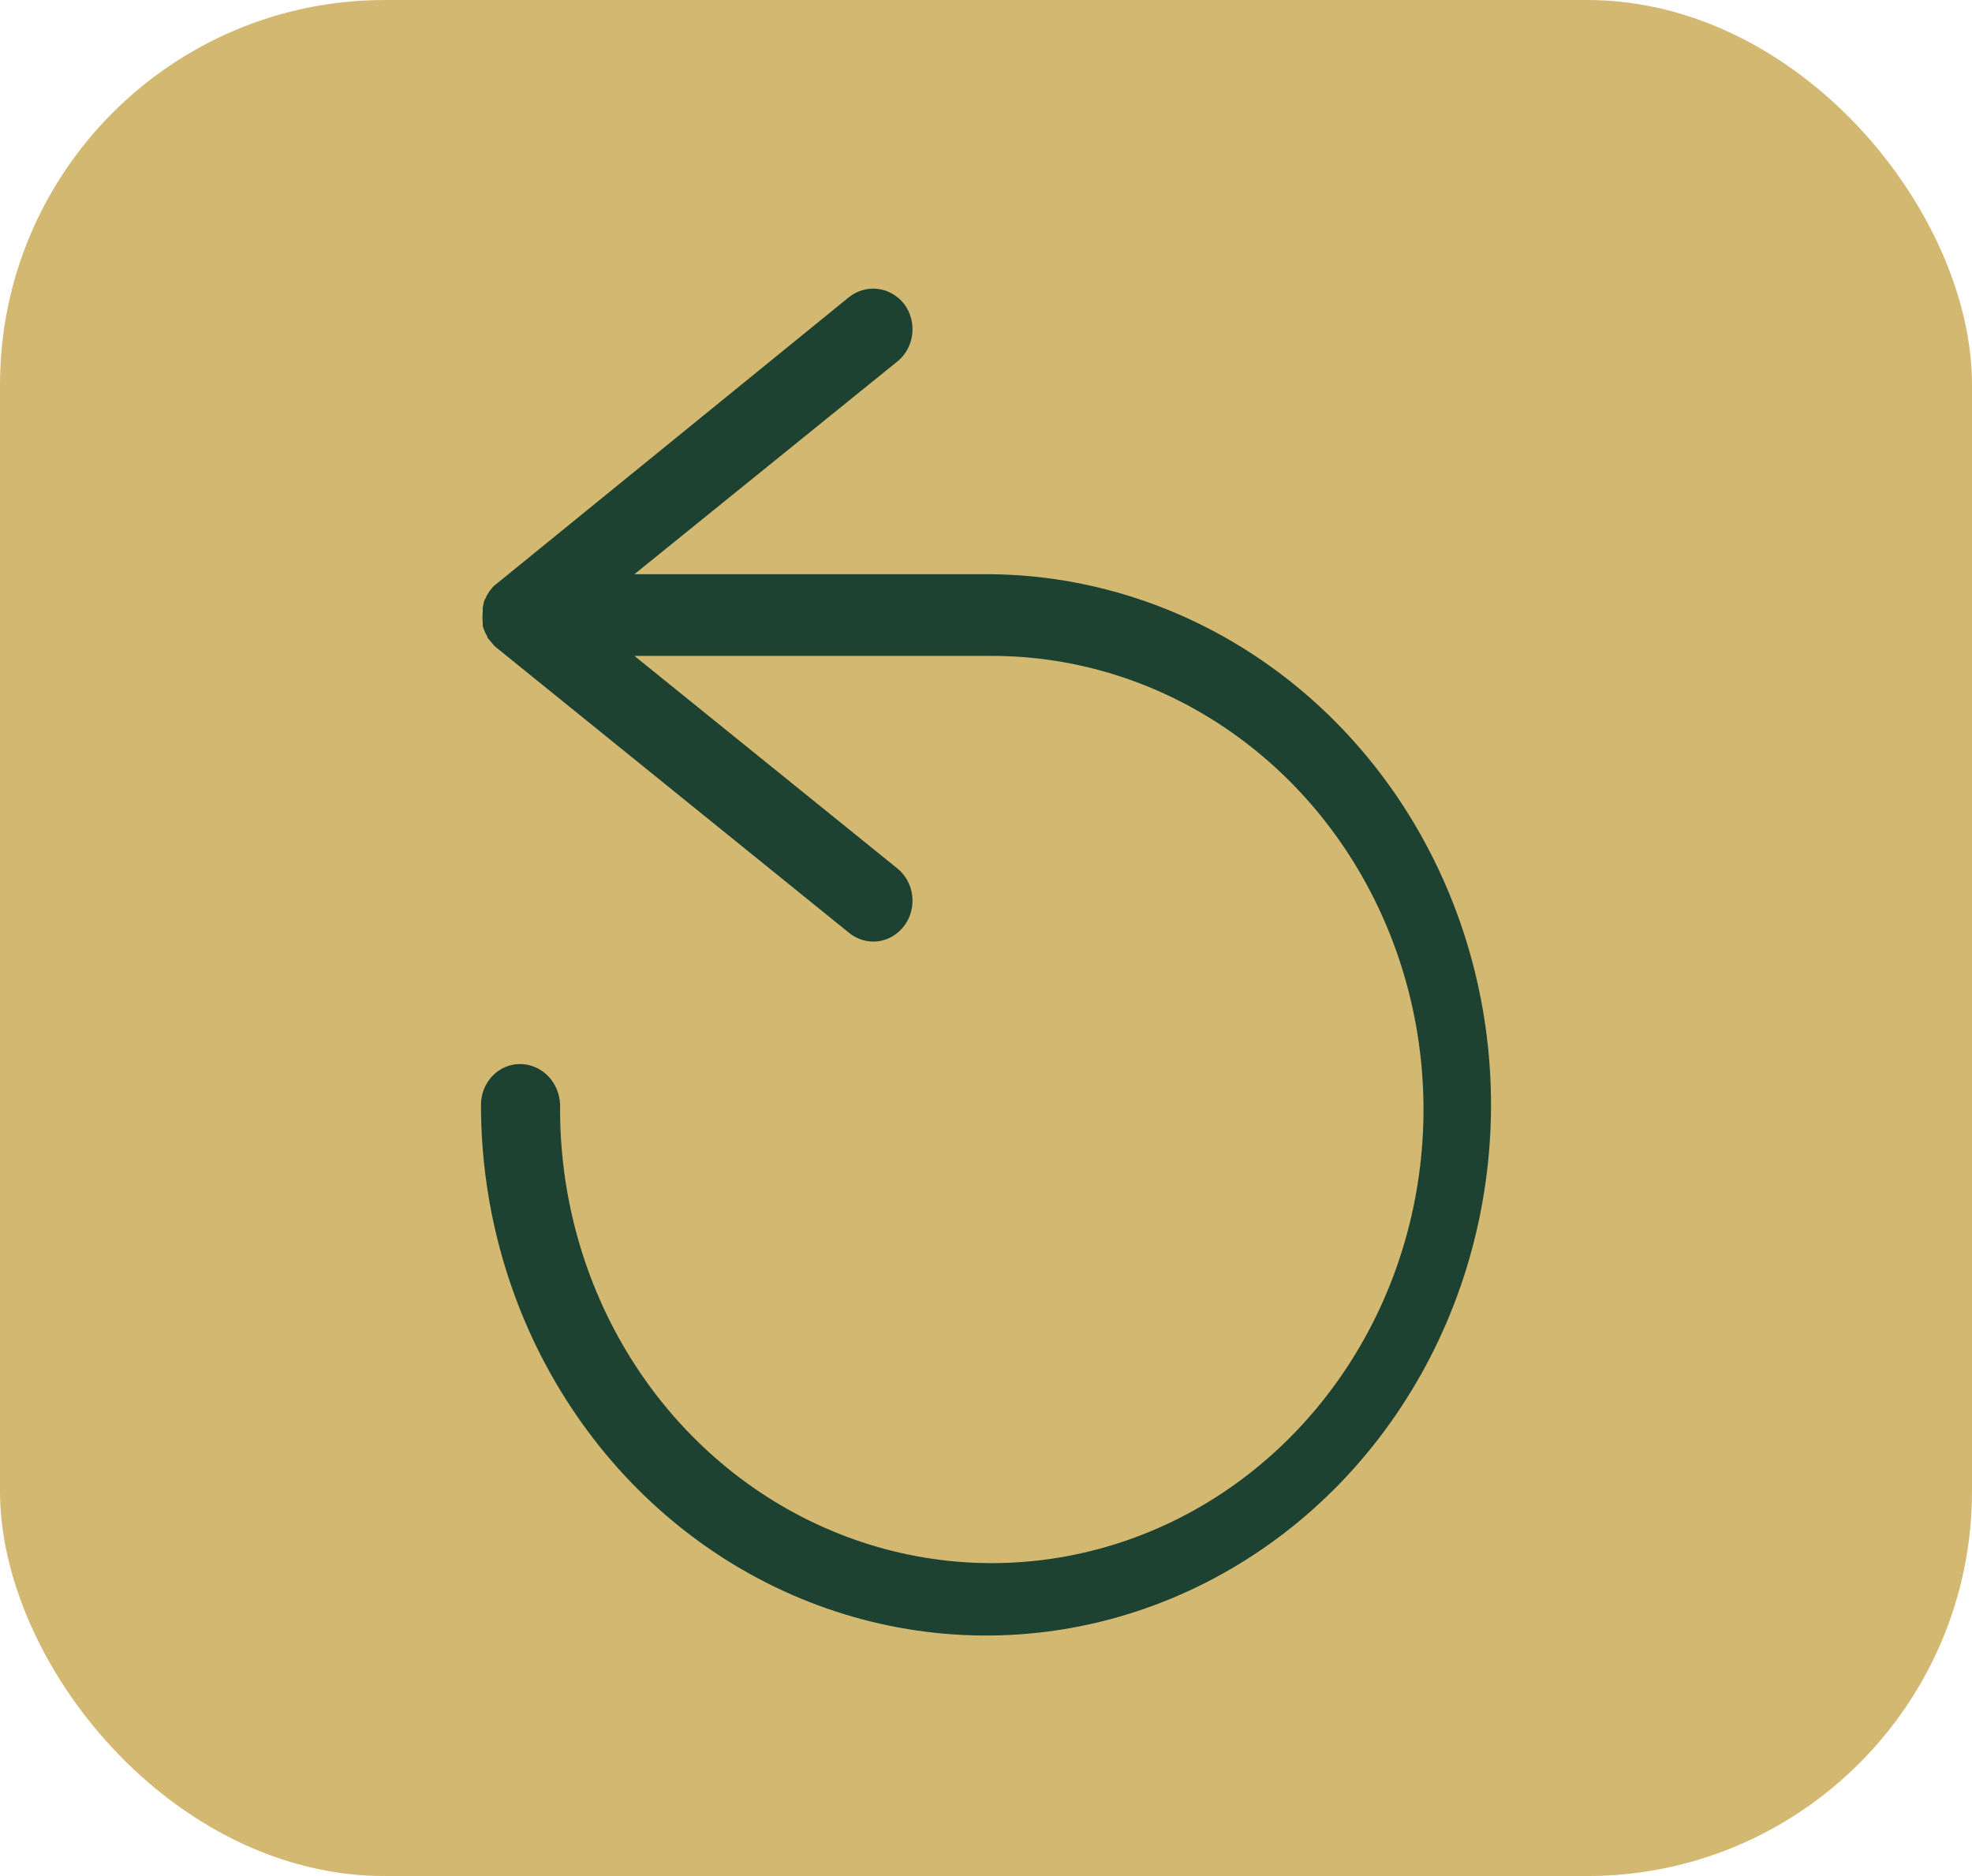
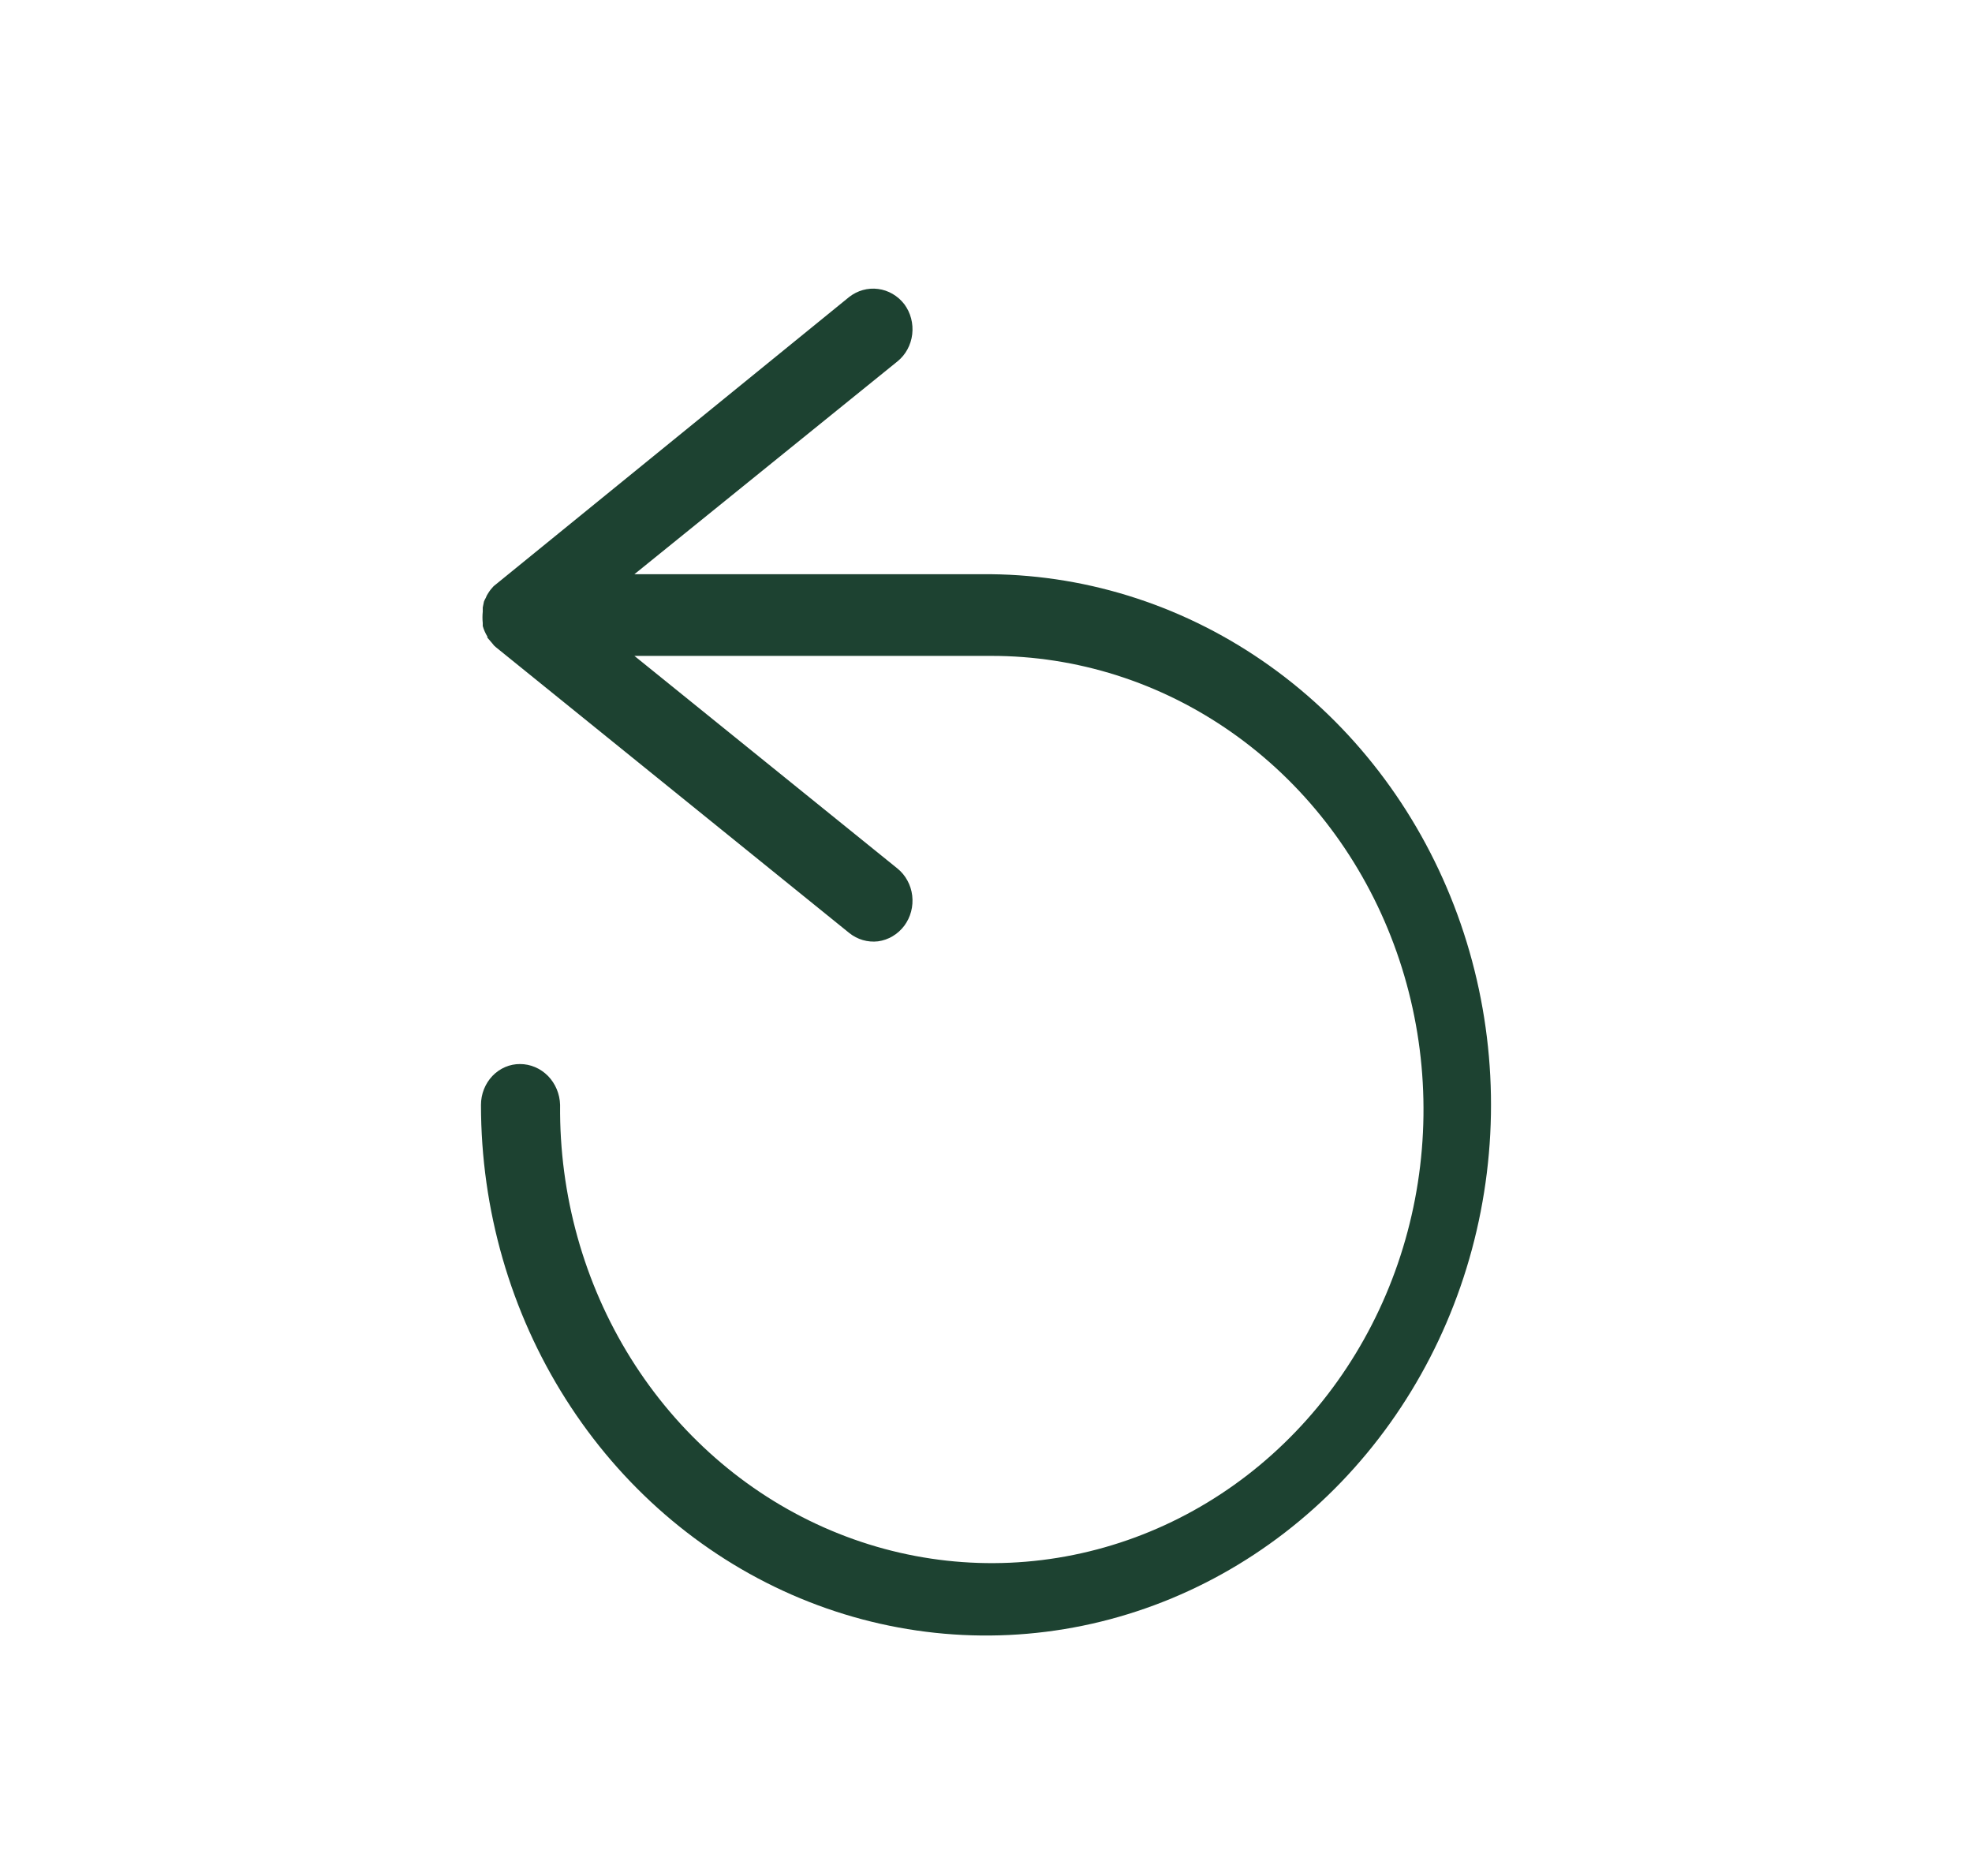
<svg xmlns="http://www.w3.org/2000/svg" width="41" height="39" viewBox="0 0 41 39" fill="none">
-   <rect width="41" height="39" rx="8" fill="#D3B871" />
  <path d="M10.812 22.12C11.029 22.12 11.237 22.209 11.393 22.367C11.548 22.526 11.639 22.741 11.645 22.969C11.627 24.839 12.138 26.672 13.114 28.236C14.09 29.799 15.486 31.023 17.126 31.751C18.765 32.479 20.574 32.679 22.321 32.324C24.069 31.97 25.677 31.078 26.94 29.761C28.204 28.445 29.067 26.763 29.419 24.93C29.771 23.097 29.596 21.195 28.917 19.467C28.238 17.738 27.085 16.261 25.605 15.223C24.125 14.184 22.384 13.632 20.604 13.635H13.19L18.659 18.055C18.743 18.123 18.814 18.208 18.866 18.305C18.919 18.401 18.953 18.508 18.966 18.619C18.979 18.73 18.971 18.842 18.943 18.949C18.915 19.057 18.866 19.157 18.801 19.245C18.666 19.424 18.47 19.54 18.255 19.569C18.041 19.594 17.826 19.532 17.655 19.394L10.312 13.456C10.283 13.434 10.258 13.408 10.237 13.377L10.133 13.255V13.233C10.091 13.165 10.059 13.091 10.037 13.014V12.953C10.029 12.874 10.029 12.795 10.037 12.716V12.629L10.062 12.506C10.073 12.479 10.085 12.453 10.1 12.428C10.113 12.393 10.129 12.361 10.15 12.331C10.182 12.279 10.22 12.231 10.262 12.187L17.655 6.174C17.828 6.039 18.043 5.979 18.256 6.007C18.47 6.034 18.665 6.148 18.801 6.323C18.866 6.411 18.915 6.511 18.943 6.619C18.971 6.726 18.979 6.839 18.966 6.949C18.953 7.06 18.919 7.167 18.866 7.264C18.814 7.36 18.743 7.445 18.659 7.513L13.19 11.937H20.604C22.676 11.959 24.696 12.624 26.409 13.85C28.122 15.075 29.451 16.805 30.23 18.823C31.009 20.84 31.202 23.055 30.785 25.187C30.369 27.32 29.36 29.275 27.888 30.807C26.415 32.339 24.544 33.379 22.511 33.796C20.477 34.213 18.371 33.988 16.458 33.15C14.546 32.312 12.912 30.898 11.763 29.086C10.613 27.275 10 25.146 10 22.969C10 22.857 10.021 22.746 10.062 22.643C10.103 22.54 10.163 22.446 10.238 22.367C10.314 22.288 10.403 22.226 10.502 22.183C10.6 22.141 10.706 22.119 10.812 22.12Z" fill="#1D4231" />
</svg>